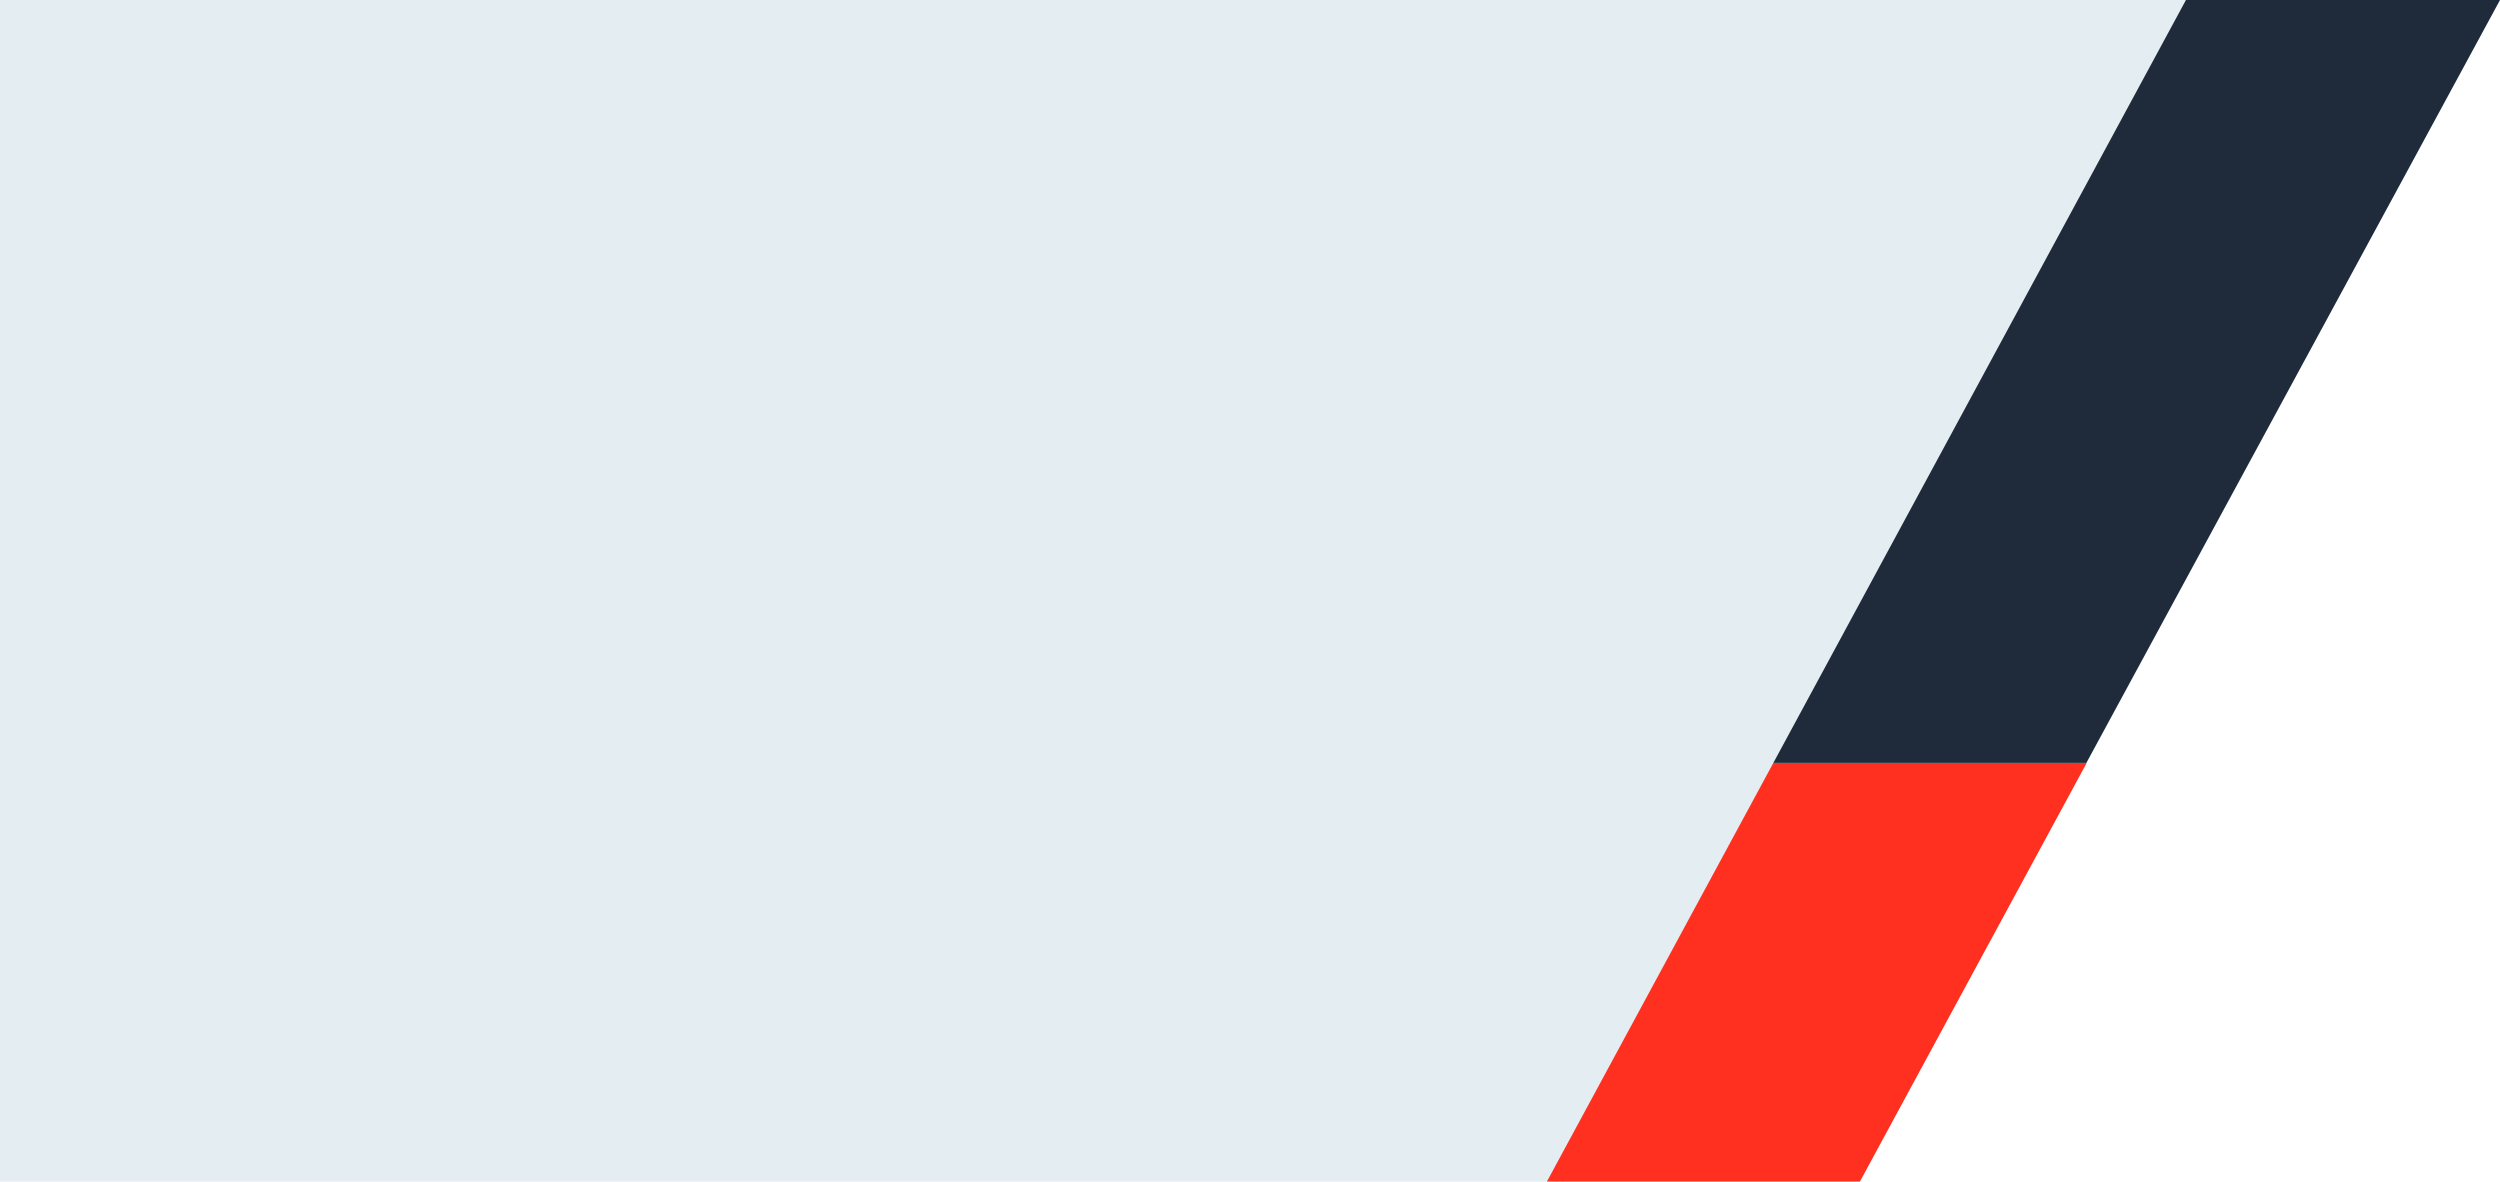
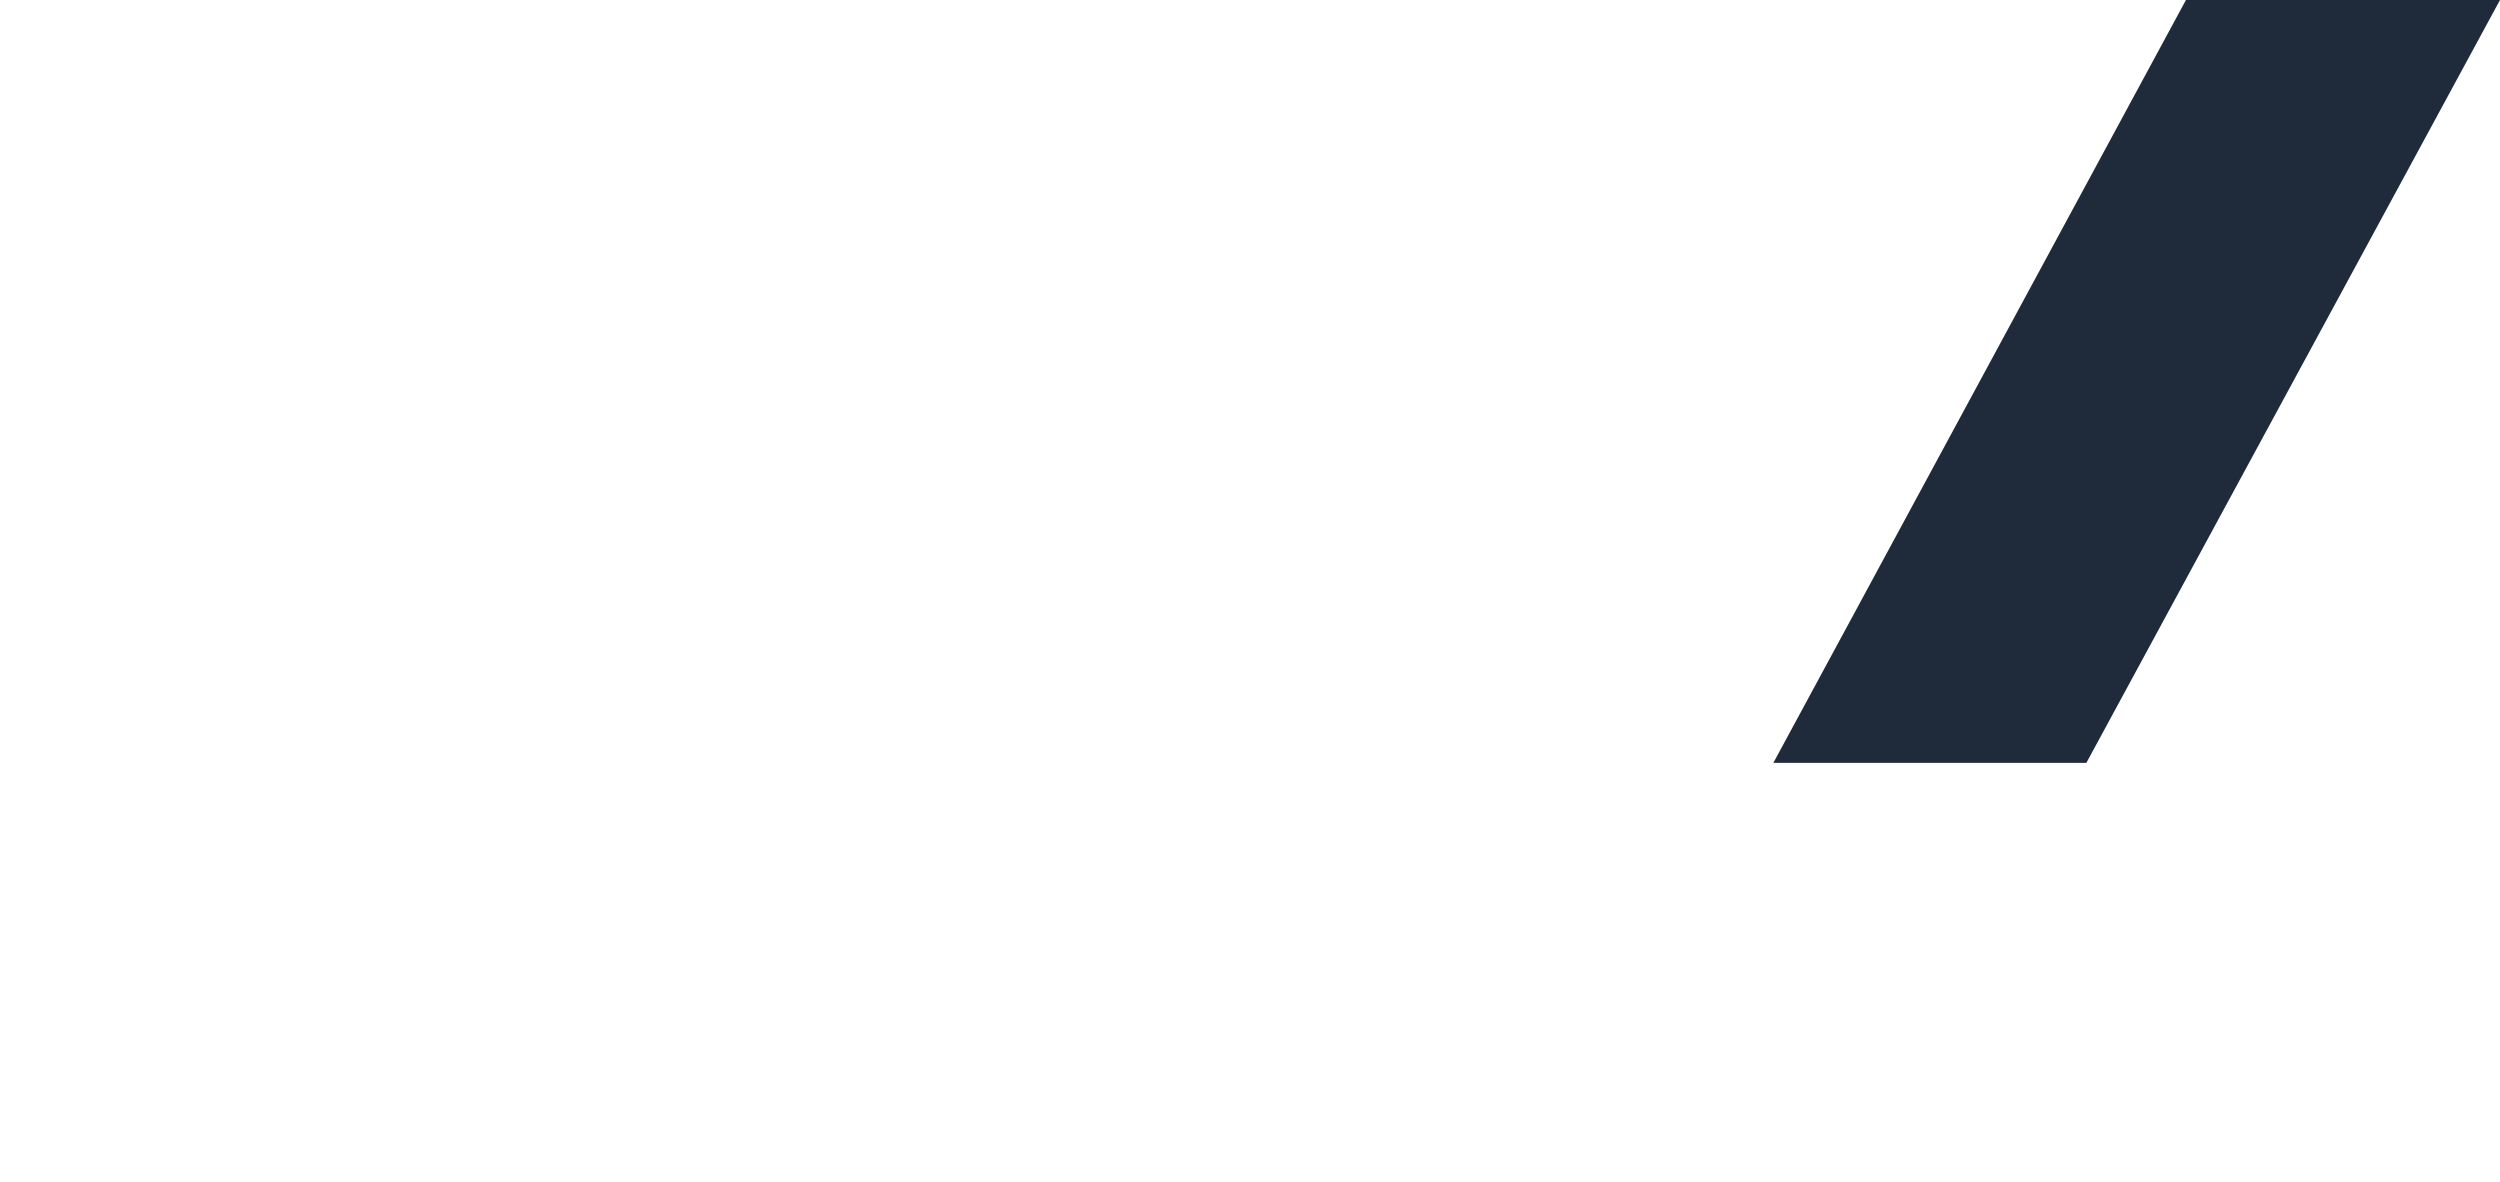
<svg xmlns="http://www.w3.org/2000/svg" width="1242" height="587" viewBox="0 0 1242 587" fill="none">
-   <path d="M1242 0L924 587H0V0H1242Z" fill="#E4EDF2" />
-   <path d="M924 587H768.5L881 379.004H1036.67L924 587Z" fill="#FF3020" />
  <path d="M1242 0L1036.5 379H881L1085.98 0H1242Z" fill="#1F2B3B" />
</svg>